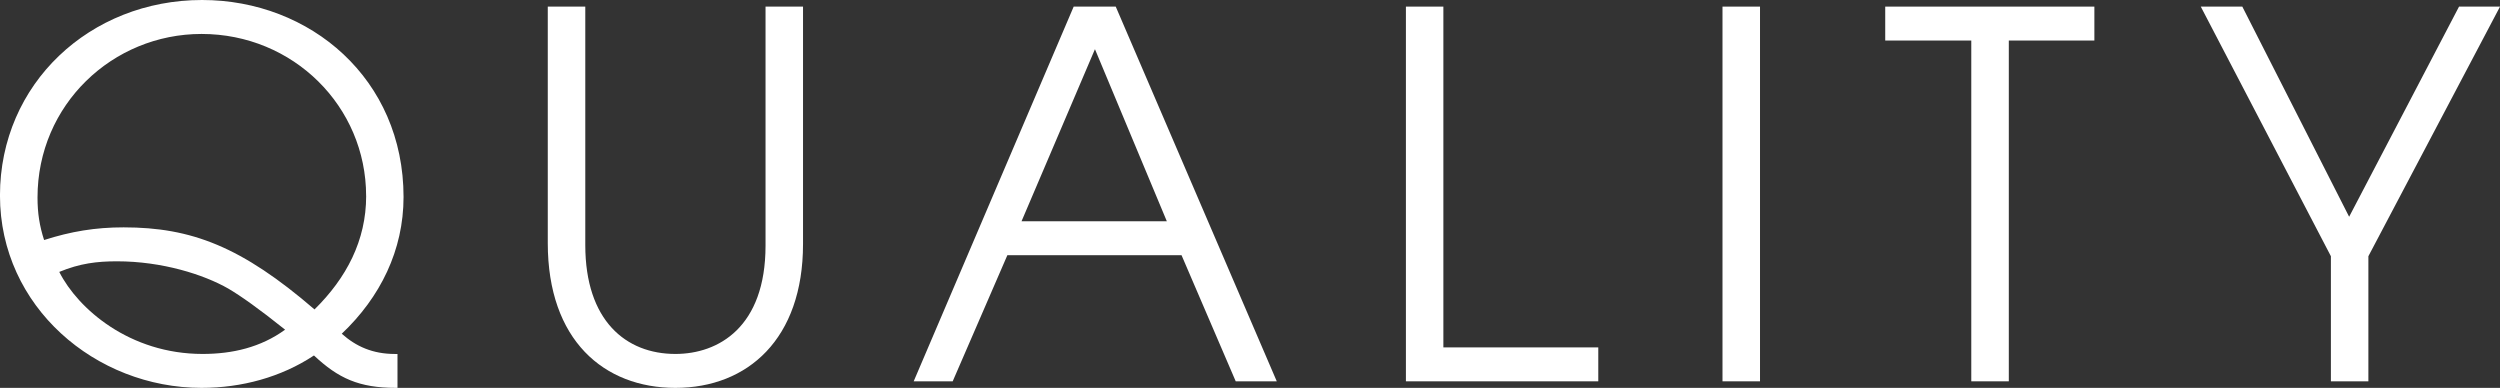
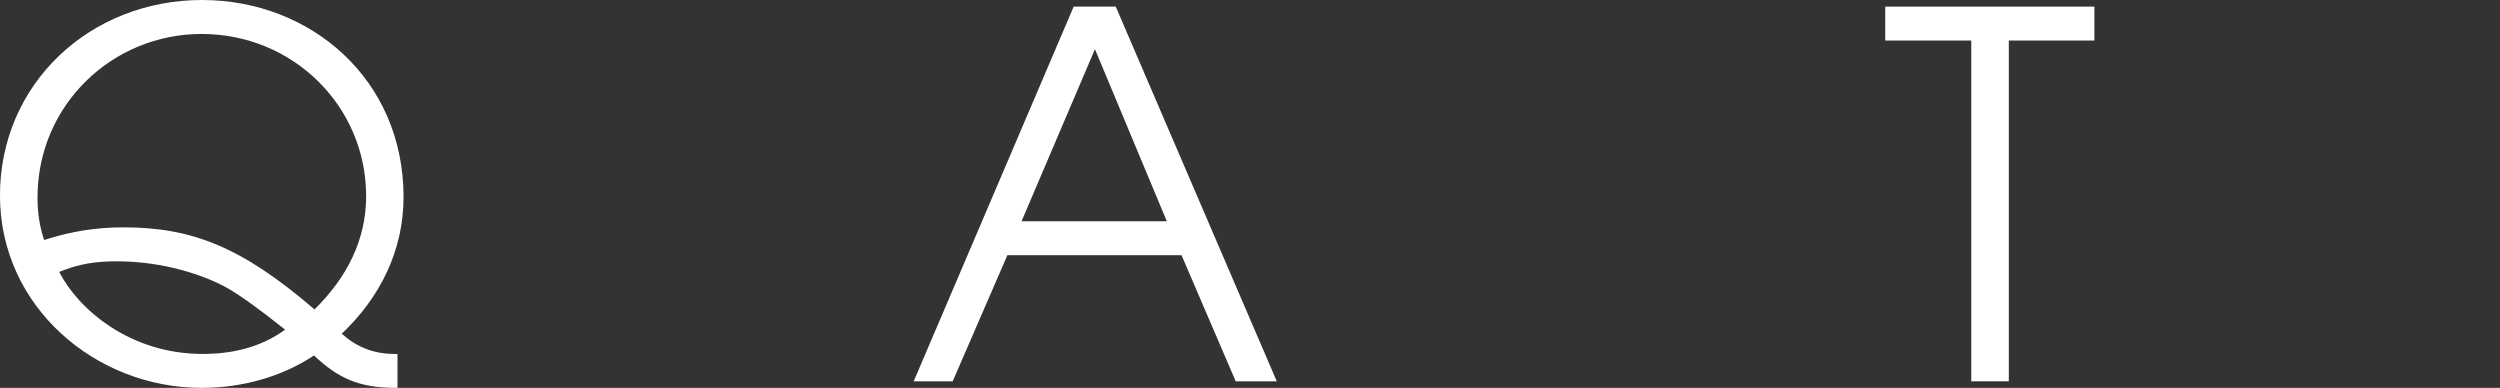
<svg xmlns="http://www.w3.org/2000/svg" id="_レイヤー_1" data-name="レイヤー_1" width="82.096" height="12.737" version="1.1" viewBox="0 0 82.096 12.737">
  <rect x="0" y="0" width="82.096" height="12.737" fill="#333333" stroke="none" />
  <path d="M13.004,12.737c-1.215,0-1.896-.315-2.694-1.064-1.081.716-2.379,1.064-3.692,1.064-3.476,0-6.619-2.661-6.619-6.317C0,2.745,2.96,0,6.635,0c3.557,0,6.617,2.594,6.617,6.47,0,1.746-.764,3.292-2.029,4.489.466.416,1.014.665,1.747.665h.083v1.114h-.05ZM12.023,6.436c0-2.944-2.395-5.321-5.404-5.321C3.692,1.115,1.232,3.443,1.232,6.486c0,.516.066.93.216,1.396.882-.282,1.679-.416,2.611-.416,2.228,0,3.874.633,6.269,2.695,1.048-1.031,1.696-2.263,1.696-3.725ZM7.499,9.478c-.814-.466-2.178-.897-3.658-.897-.648,0-1.213.066-1.895.348.615,1.215,2.311,2.694,4.706,2.694.981,0,1.911-.216,2.71-.797-.849-.681-1.464-1.114-1.863-1.348Z" fill="#fff" />
-   <path d="M25.14.217h1.23v7.799c0,3.108-1.812,4.721-4.191,4.721-2.344,0-4.191-1.563-4.191-4.756V.217h1.232v7.832c0,2.477,1.33,3.574,2.959,3.574,1.414,0,2.96-.88,2.96-3.557V.217Z" fill="#fff" />
  <path d="M40.579,12.522l-1.779-4.141h-5.72l-1.795,4.141h-1.281L35.258.217h1.381l5.288,12.305h-1.348ZM35.957,1.614l-2.412,5.653h4.772l-2.361-5.653Z" fill="#fff" />
-   <path d="M46.168,12.522V.217h1.23v11.191h5.087v1.114h-6.317Z" fill="#fff" />
-   <path d="M56.564,12.522V.217h1.232v12.305h-1.232Z" fill="#fff" />
  <path d="M64.734,12.522V1.331h-2.826V.217h6.868v1.114h-2.81v11.191h-1.232Z" fill="#fff" />
-   <path d="M76.543,12.522v-4.108L72.27.217h1.364l3.508,6.901,3.609-6.901h1.346l-4.323,8.197v4.108h-1.23Z" fill="#fff" />
</svg>